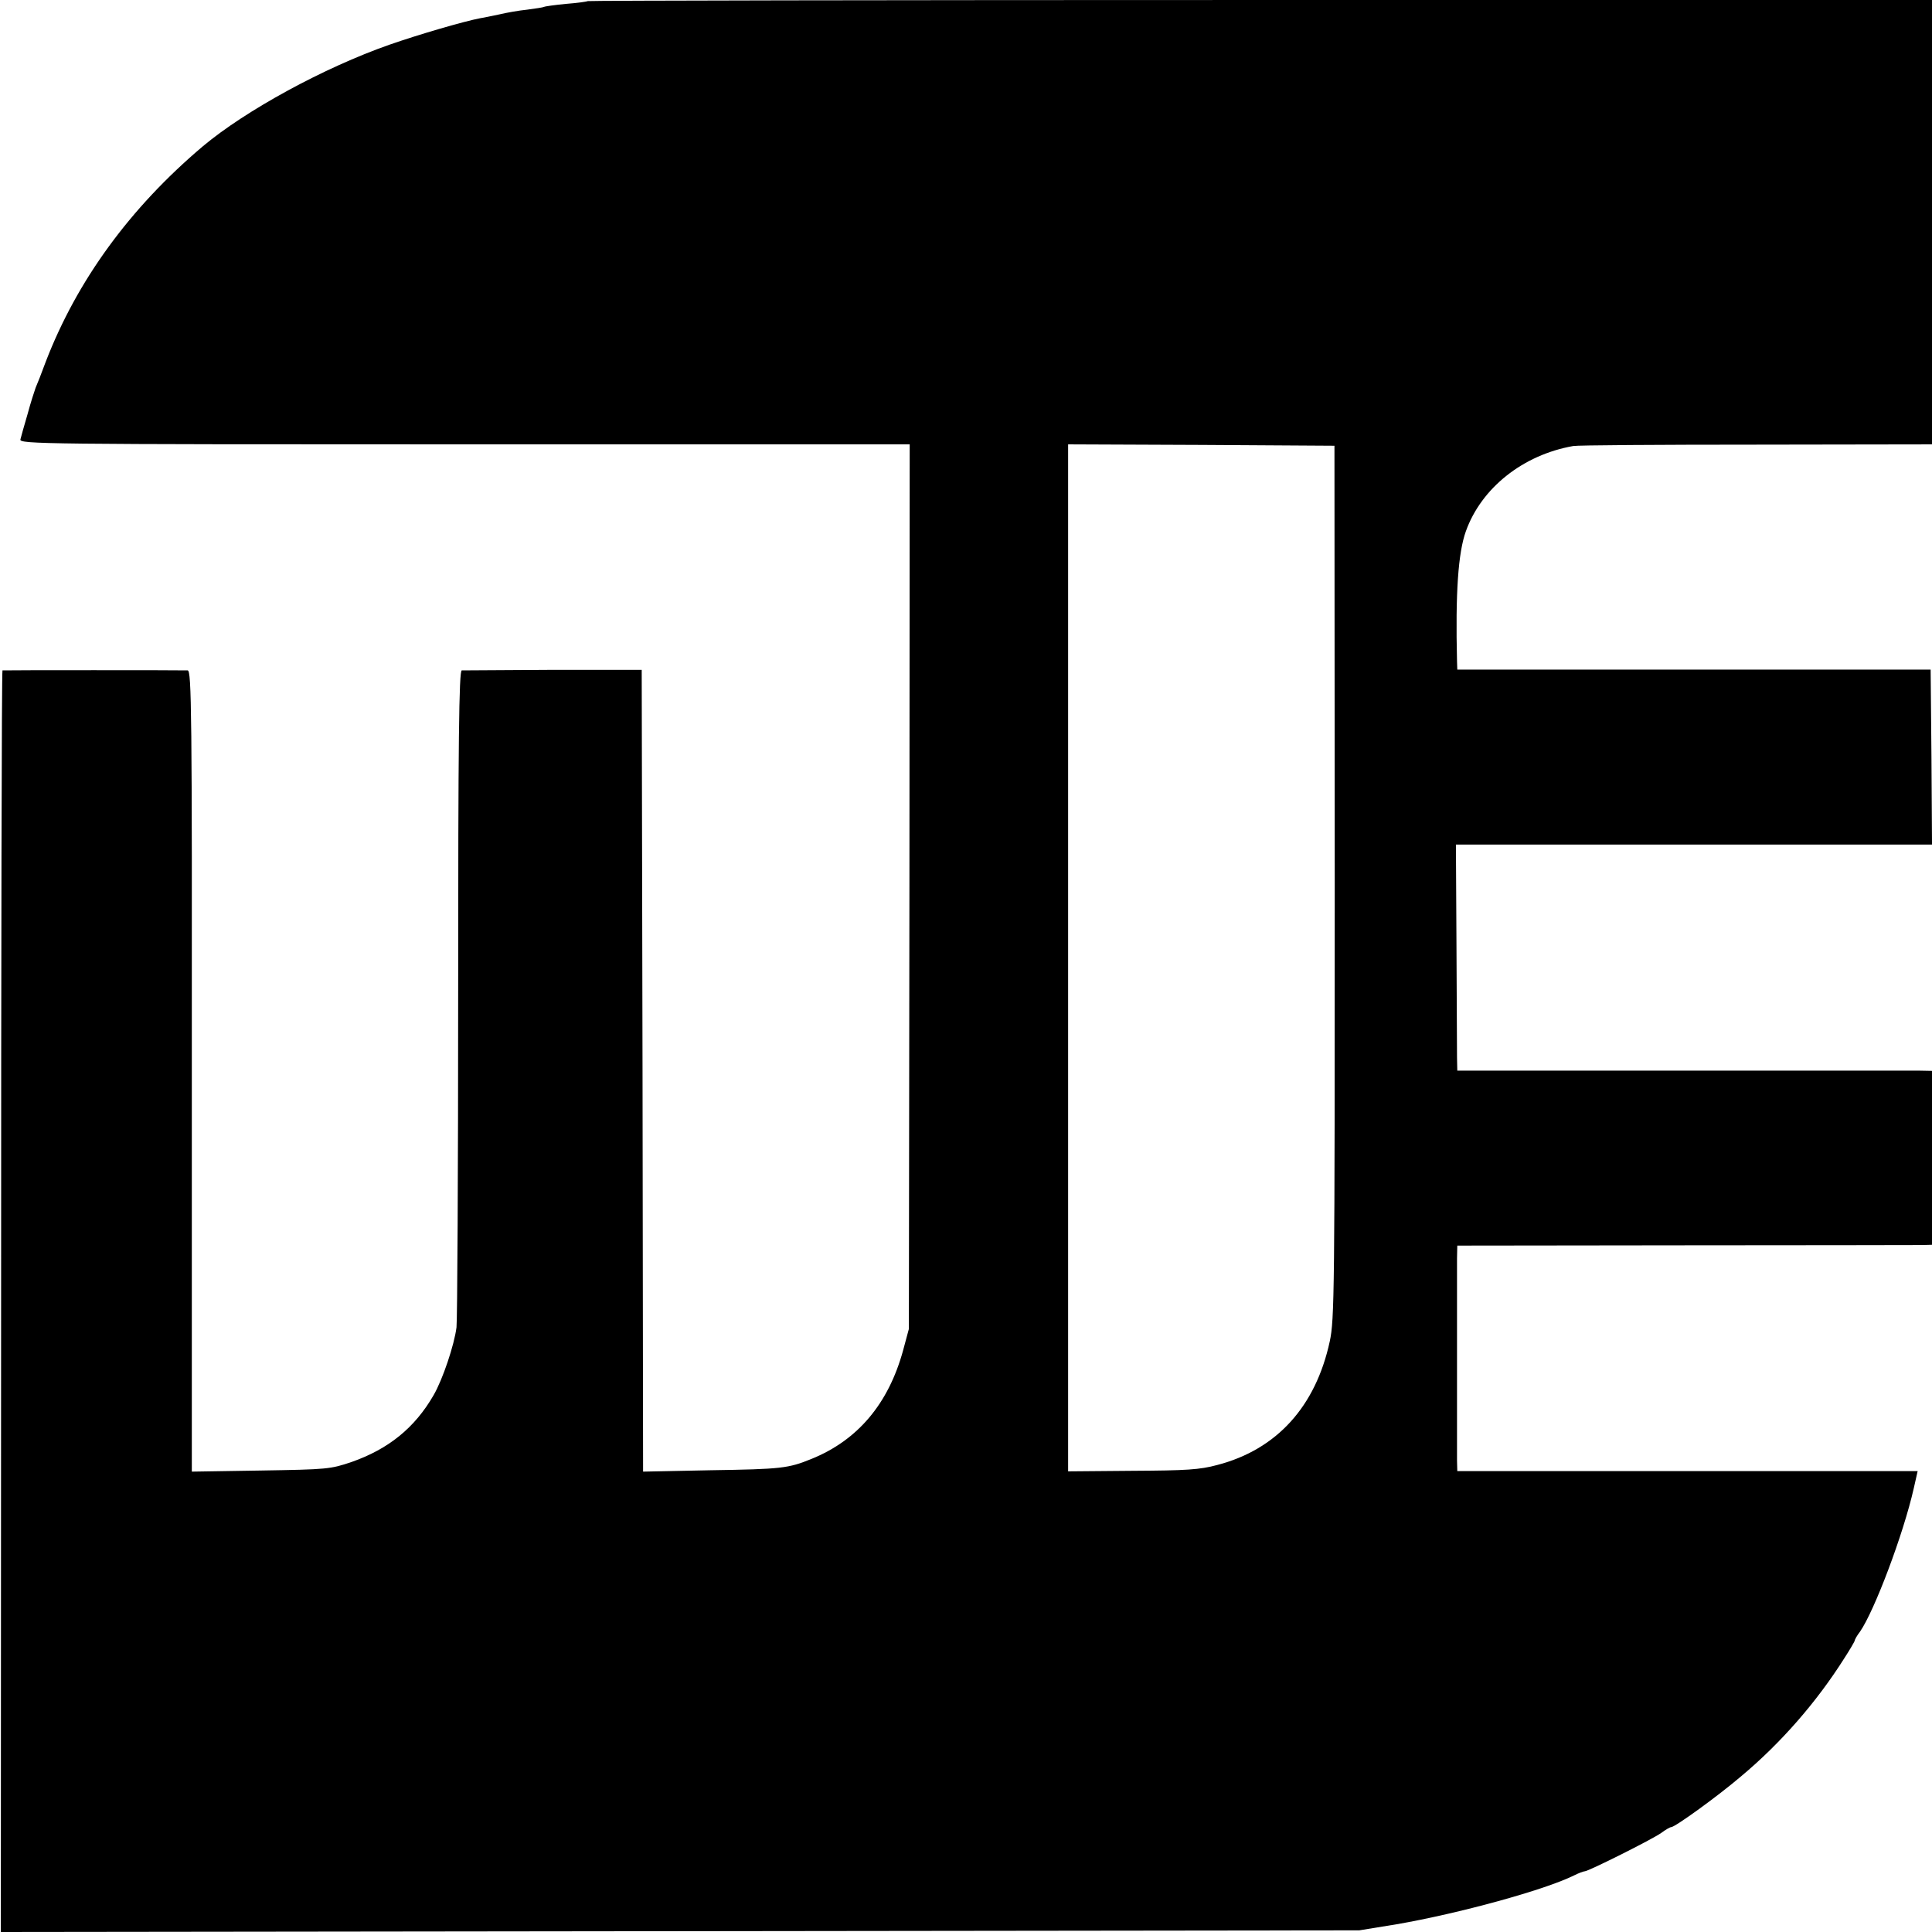
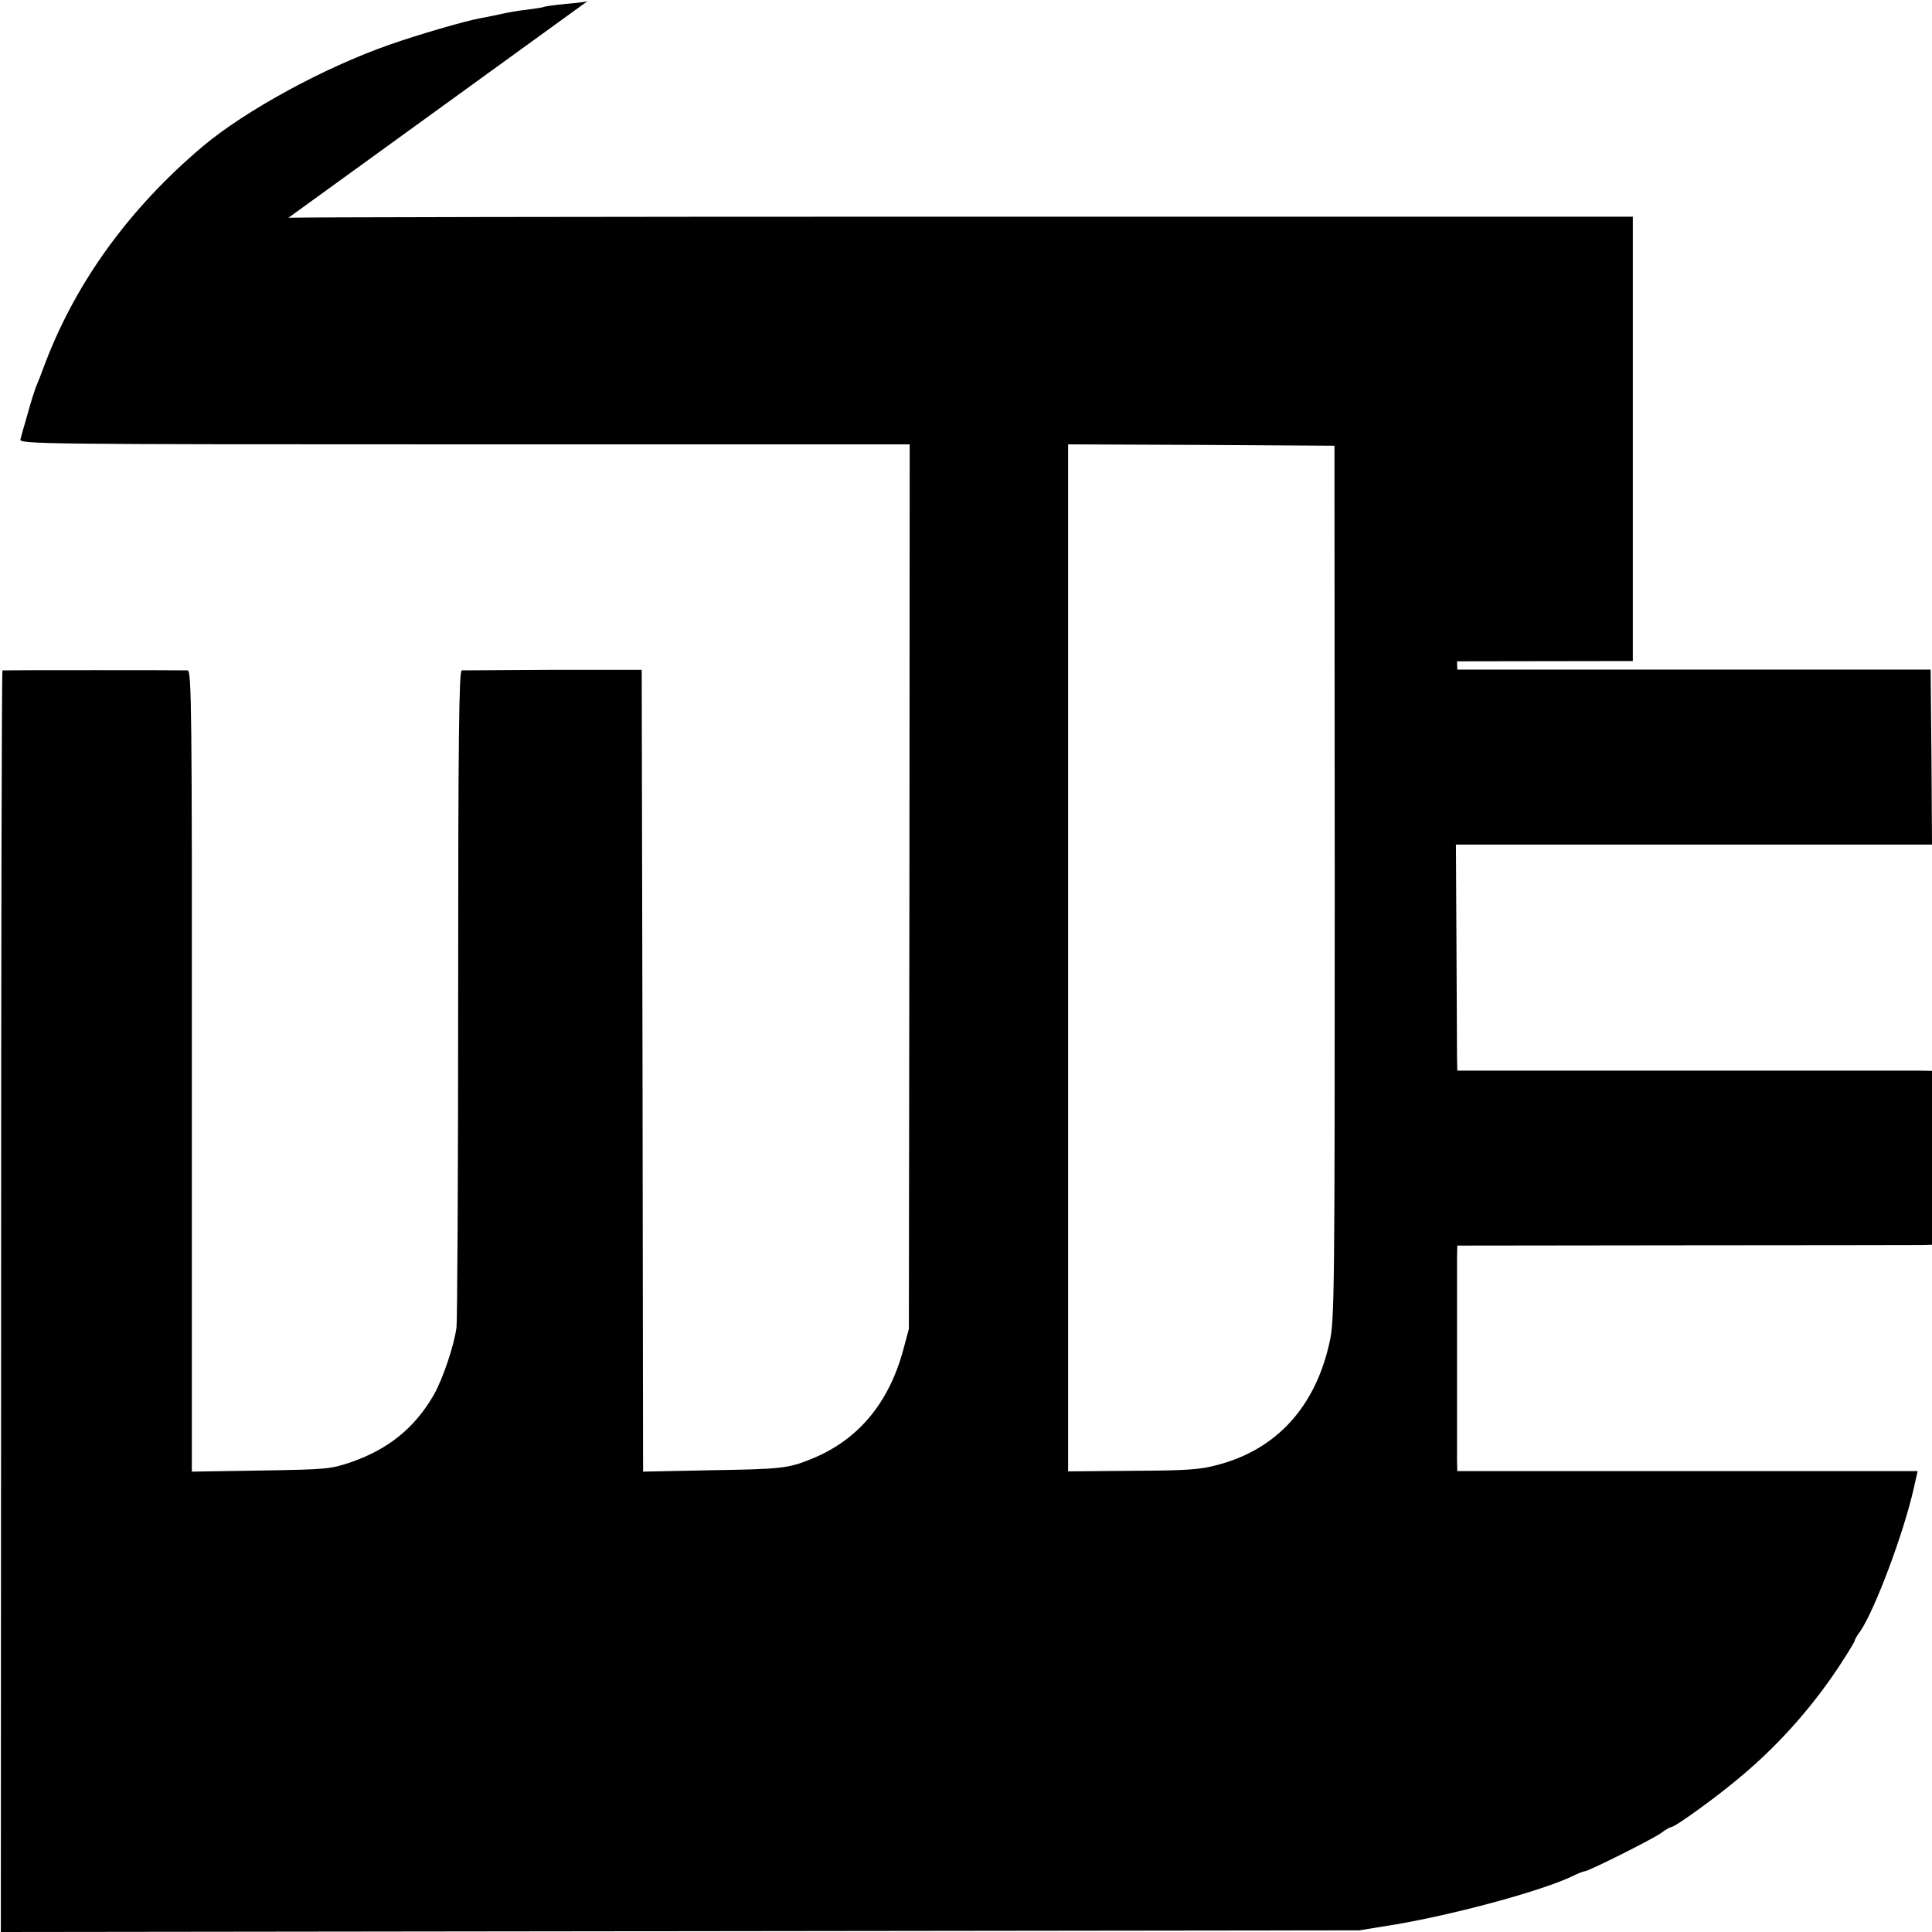
<svg xmlns="http://www.w3.org/2000/svg" version="1.0" width="700pt" height="700pt" viewBox="0 0 700 700" preserveAspectRatio="xMidYMid meet">
  <g transform="translate(0,700) scale(0.1,-0.1)" fill="#000000" stroke="none">
-     <path d="M2129 6996 c-2 -2 -38 -7 -78 -10 -41 -4 -77 -9 -80 -11 -4 -2 -31 -6 -61 -10 -30 -3 -75 -11 -100 -17 -25 -5 -56 -12 -70 -14 -58 -11 -220 -58 -329 -96 -237 -83 -521 -238 -676 -368 -265 -224 -456 -487 -569 -780 -15 -41 -32 -84 -37 -95 -4 -11 -18 -54 -29 -95 -12 -41 -24 -83 -26 -92 -5 -17 76 -18 1608 -18 l1614 0 -1 -1602 -2 -1603 -21 -78 c-53 -193 -164 -325 -332 -393 -84 -34 -107 -37 -367 -41 l-243 -5 -2 1453 -3 1452 -320 0 c-176 -1 -326 -2 -332 -2 -10 -1 -13 -252 -13 -1168 0 -643 -3 -1188 -6 -1212 -8 -64 -50 -189 -83 -246 -68 -118 -163 -195 -297 -242 -77 -26 -87 -27 -329 -31 l-250 -4 0 1451 c1 1300 -1 1451 -15 1452 -20 1 -663 1 -671 0 -3 -1 -5 -1029 -5 -2286 l-1 -2285 2461 3 2461 3 135 22 c226 39 536 124 643 177 16 8 34 15 39 15 13 0 245 116 277 139 16 12 32 21 36 21 14 0 170 113 252 183 145 121 275 270 376 430 20 31 37 60 37 63 0 3 8 18 19 32 52 75 157 352 195 520 l14 62 -834 0 -834 0 -1 38 c0 52 0 677 0 733 l1 46 823 1 c452 0 839 1 860 1 l37 1 0 315 0 315 -52 1 c-29 0 -416 0 -860 0 l-808 0 -1 47 c0 26 -1 210 -2 409 l-2 363 863 0 862 0 -2 317 -3 317 -857 0 -858 0 -1 30 c-6 247 4 393 32 471 56 157 207 277 389 309 14 3 312 5 663 5 l637 1 0 805 0 805 -2433 0 c-1339 0 -2436 -2 -2438 -4z m2707 -3191 c0 -1494 -1 -1585 -18 -1665 -51 -236 -192 -392 -408 -448 -63 -17 -111 -20 -307 -21 l-233 -2 0 1861 0 1860 483 -2 482 -3 1 -1580z" />
+     <path d="M2129 6996 c-2 -2 -38 -7 -78 -10 -41 -4 -77 -9 -80 -11 -4 -2 -31 -6 -61 -10 -30 -3 -75 -11 -100 -17 -25 -5 -56 -12 -70 -14 -58 -11 -220 -58 -329 -96 -237 -83 -521 -238 -676 -368 -265 -224 -456 -487 -569 -780 -15 -41 -32 -84 -37 -95 -4 -11 -18 -54 -29 -95 -12 -41 -24 -83 -26 -92 -5 -17 76 -18 1608 -18 l1614 0 -1 -1602 -2 -1603 -21 -78 c-53 -193 -164 -325 -332 -393 -84 -34 -107 -37 -367 -41 l-243 -5 -2 1453 -3 1452 -320 0 c-176 -1 -326 -2 -332 -2 -10 -1 -13 -252 -13 -1168 0 -643 -3 -1188 -6 -1212 -8 -64 -50 -189 -83 -246 -68 -118 -163 -195 -297 -242 -77 -26 -87 -27 -329 -31 l-250 -4 0 1451 c1 1300 -1 1451 -15 1452 -20 1 -663 1 -671 0 -3 -1 -5 -1029 -5 -2286 l-1 -2285 2461 3 2461 3 135 22 c226 39 536 124 643 177 16 8 34 15 39 15 13 0 245 116 277 139 16 12 32 21 36 21 14 0 170 113 252 183 145 121 275 270 376 430 20 31 37 60 37 63 0 3 8 18 19 32 52 75 157 352 195 520 l14 62 -834 0 -834 0 -1 38 c0 52 0 677 0 733 l1 46 823 1 c452 0 839 1 860 1 l37 1 0 315 0 315 -52 1 c-29 0 -416 0 -860 0 l-808 0 -1 47 c0 26 -1 210 -2 409 l-2 363 863 0 862 0 -2 317 -3 317 -857 0 -858 0 -1 30 l637 1 0 805 0 805 -2433 0 c-1339 0 -2436 -2 -2438 -4z m2707 -3191 c0 -1494 -1 -1585 -18 -1665 -51 -236 -192 -392 -408 -448 -63 -17 -111 -20 -307 -21 l-233 -2 0 1861 0 1860 483 -2 482 -3 1 -1580z" />
  </g>
</svg>